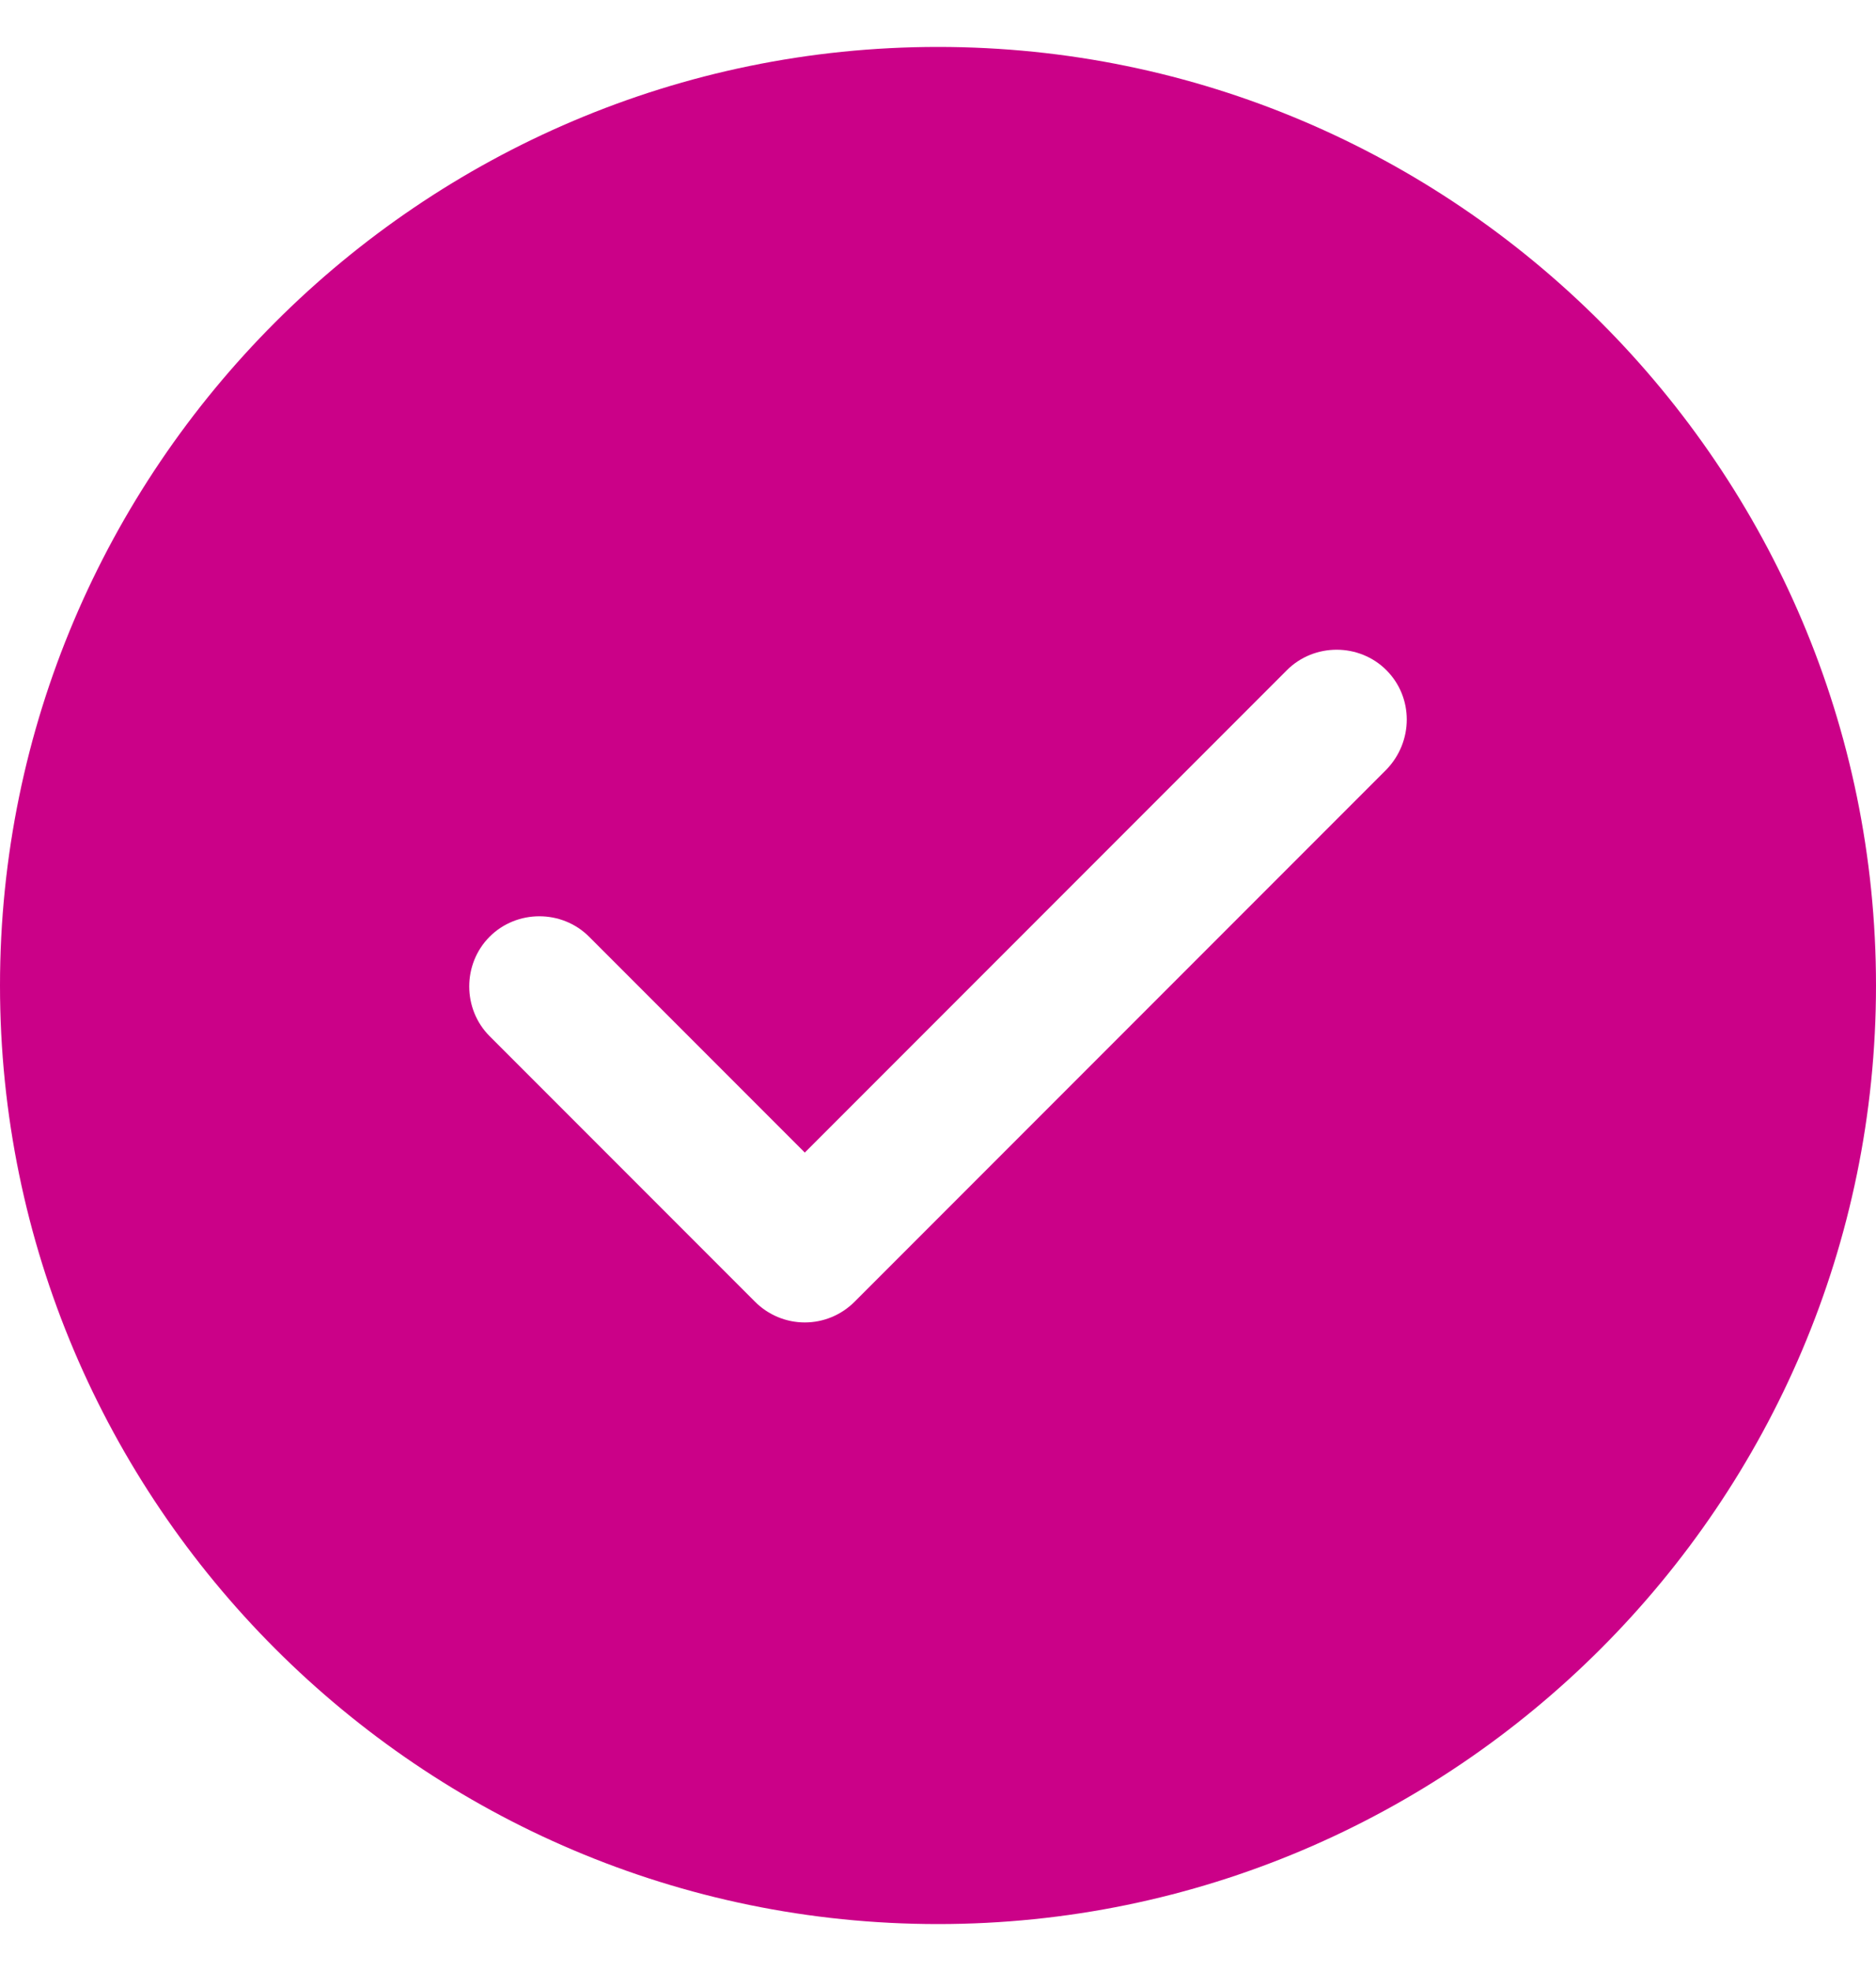
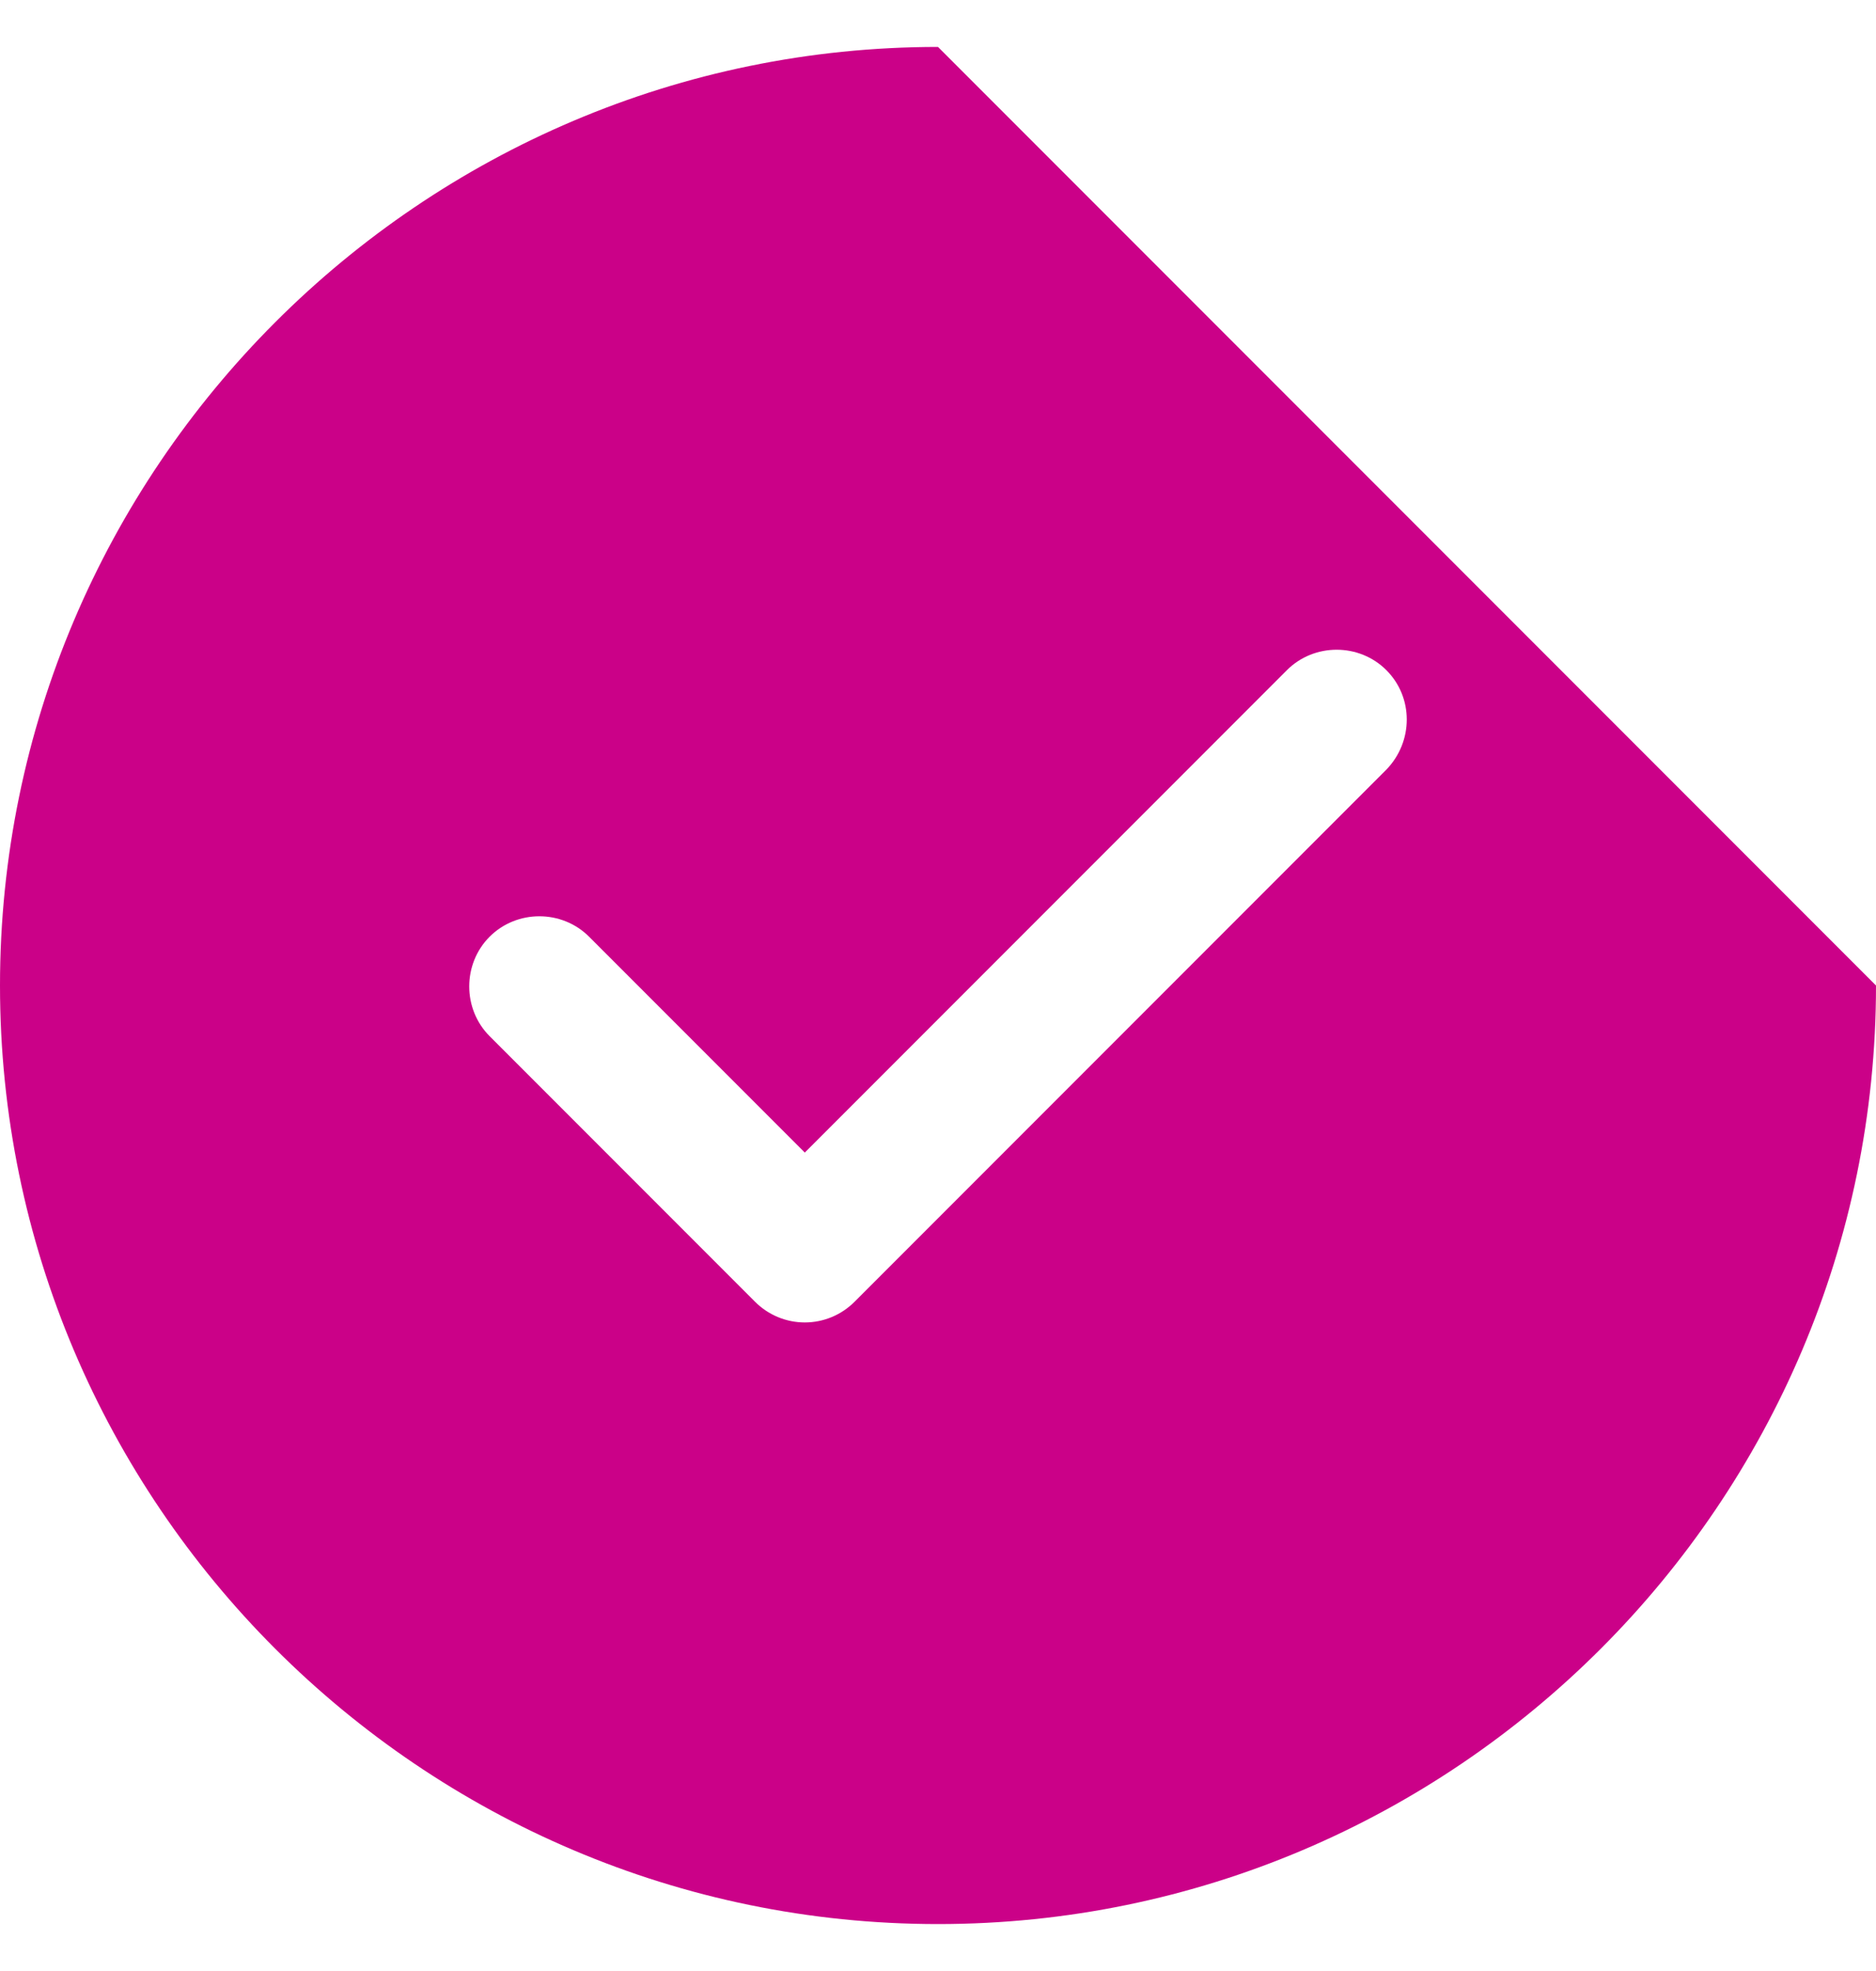
<svg xmlns="http://www.w3.org/2000/svg" width="20" height="21" viewBox="0 0 20 21" fill="none">
-   <path d="M10 0.5C4.49 0.5 0 4.99 0 10.5C0 16.01 4.49 20.5 10 20.5C15.51 20.5 20 16.01 20 10.5C20 4.99 15.51 0.5 10 0.5ZM14.78 8.2L9.11 13.87C8.97 14.01 8.78 14.09 8.58 14.09C8.38 14.09 8.19 14.01 8.05 13.87L5.22 11.04C4.93 10.75 4.93 10.27 5.22 9.98C5.51 9.69 5.99 9.69 6.28 9.98L8.58 12.28L13.72 7.14C14.01 6.85 14.49 6.85 14.78 7.14C15.07 7.43 15.07 7.9 14.78 8.2Z" fill="#CB0188" />
+   <path d="M10 0.5C4.49 0.5 0 4.99 0 10.5C0 16.01 4.49 20.5 10 20.5C15.51 20.5 20 16.01 20 10.5ZM14.78 8.2L9.11 13.87C8.97 14.01 8.78 14.09 8.58 14.09C8.38 14.09 8.19 14.01 8.05 13.87L5.22 11.04C4.93 10.75 4.93 10.27 5.22 9.98C5.51 9.69 5.99 9.69 6.28 9.98L8.58 12.28L13.72 7.14C14.01 6.85 14.49 6.85 14.78 7.14C15.07 7.43 15.07 7.9 14.78 8.2Z" fill="#CB0188" />
</svg>